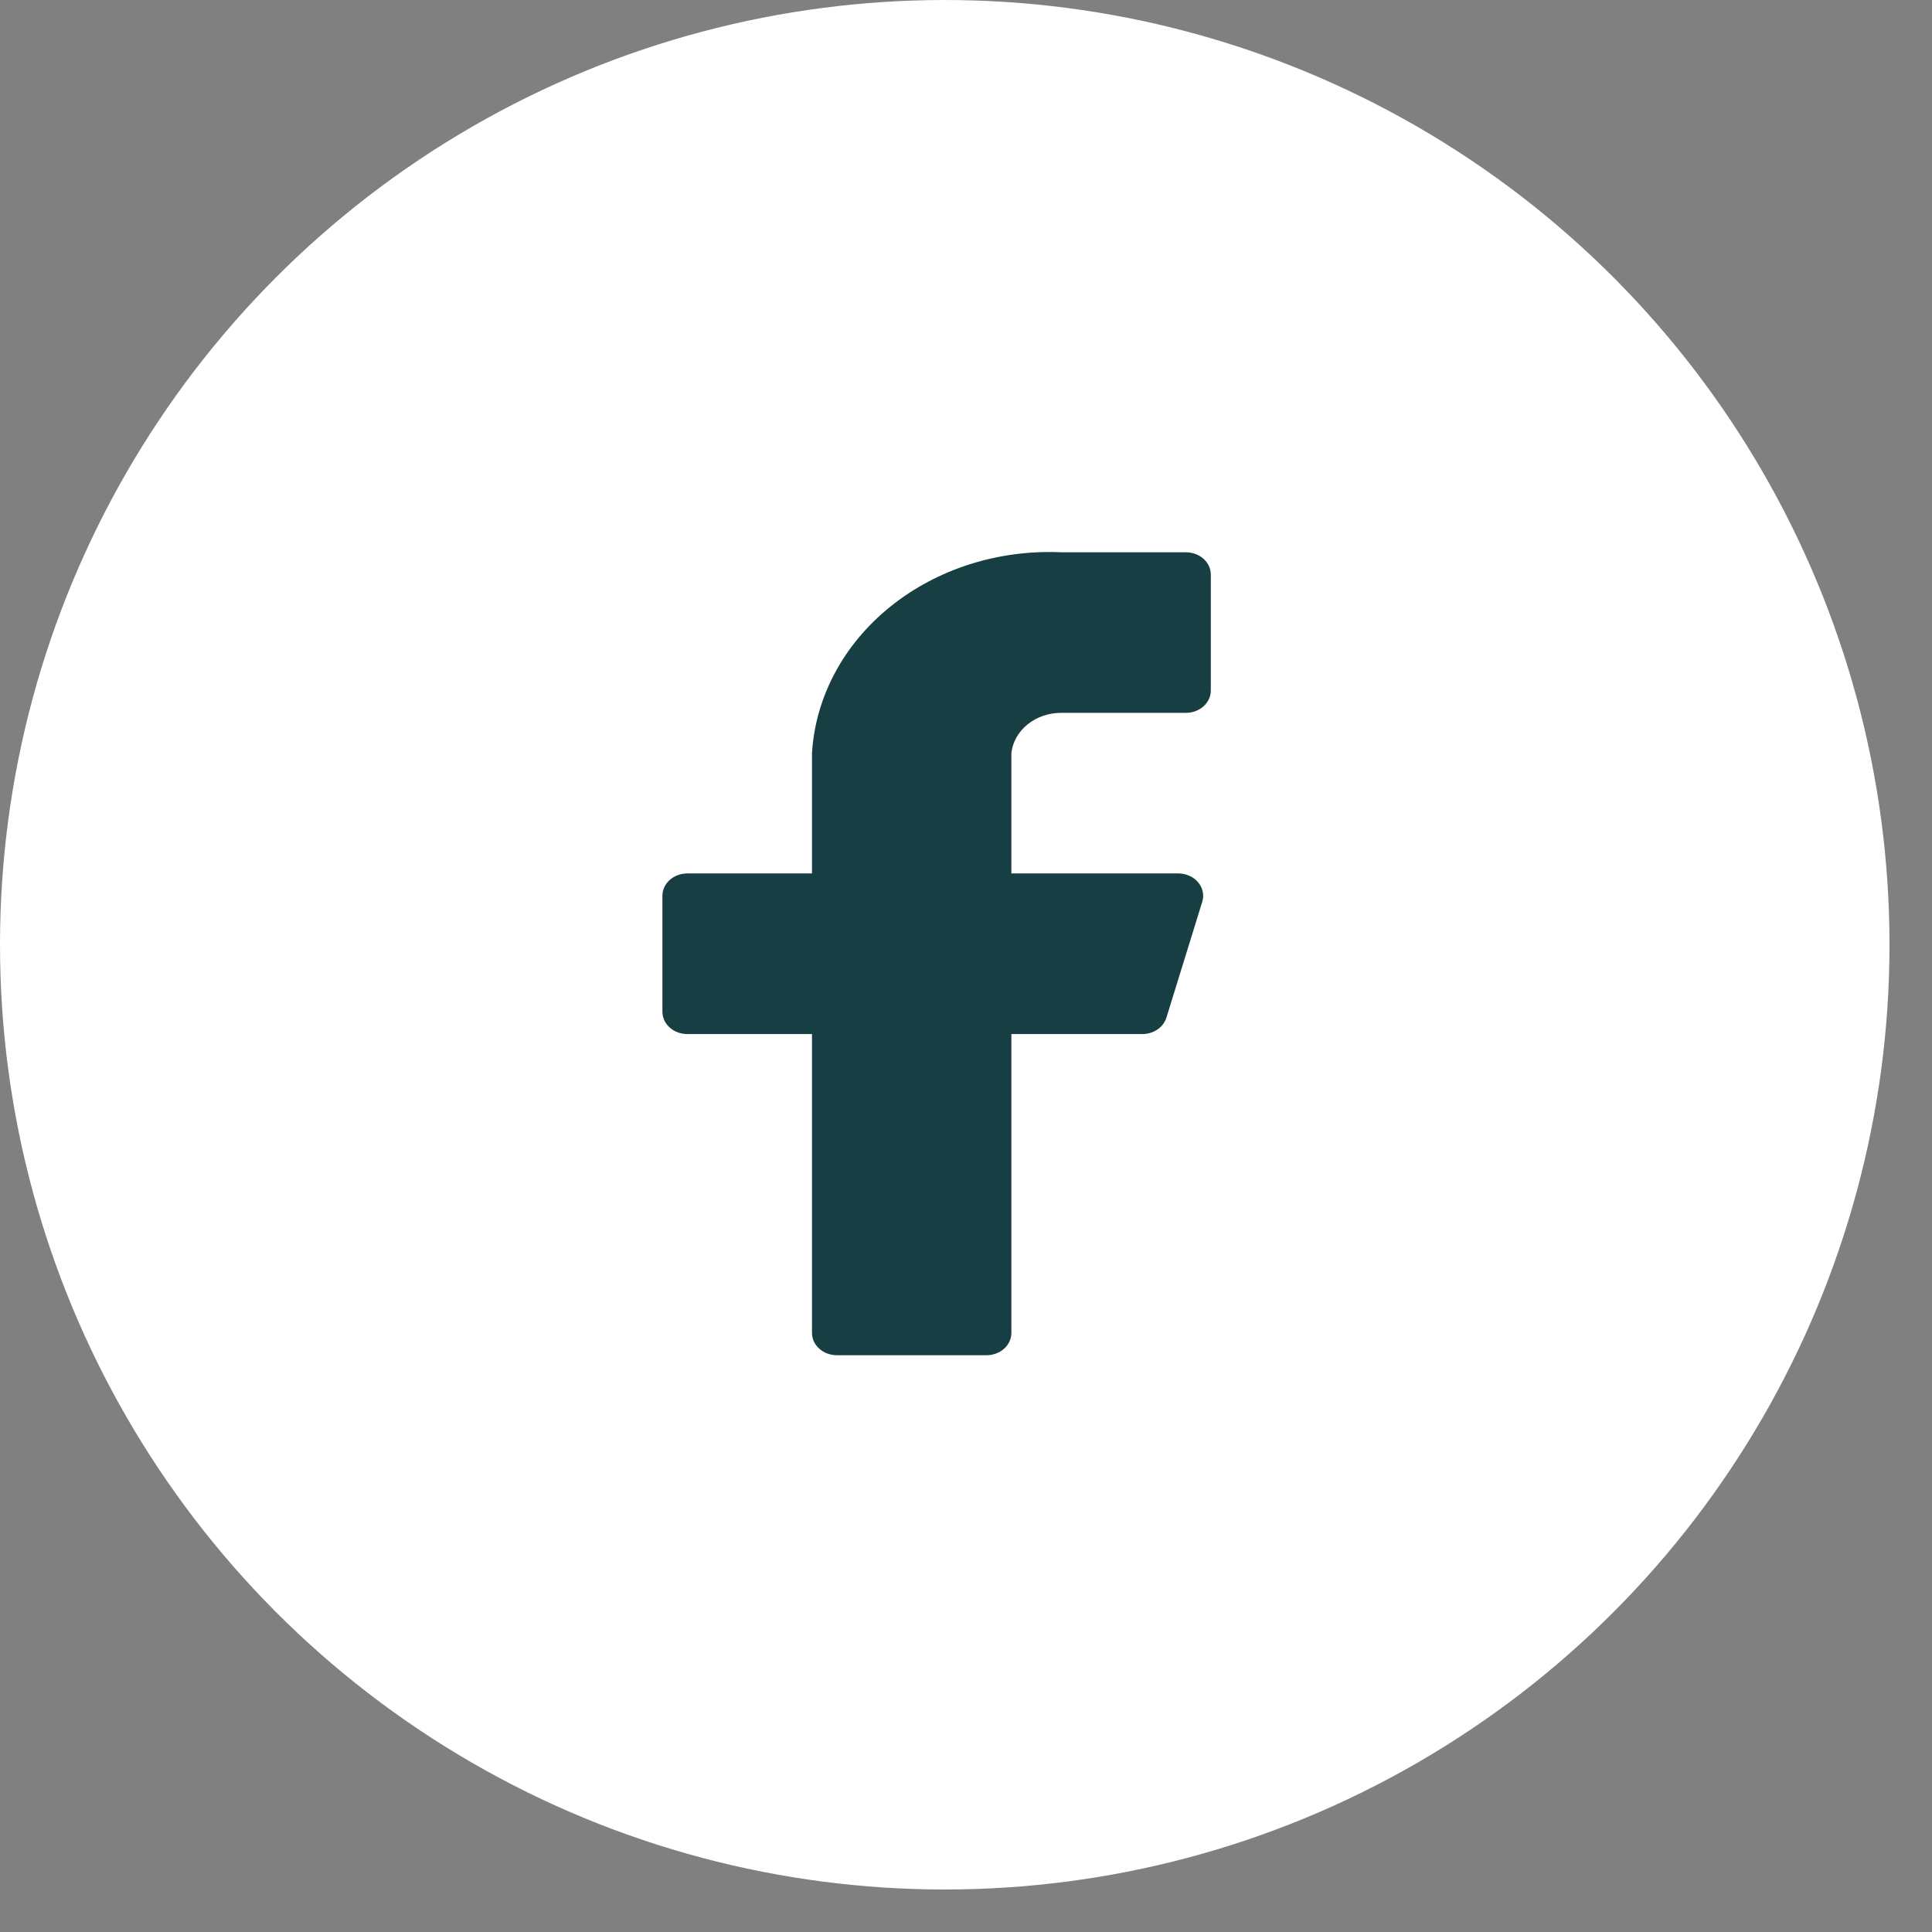
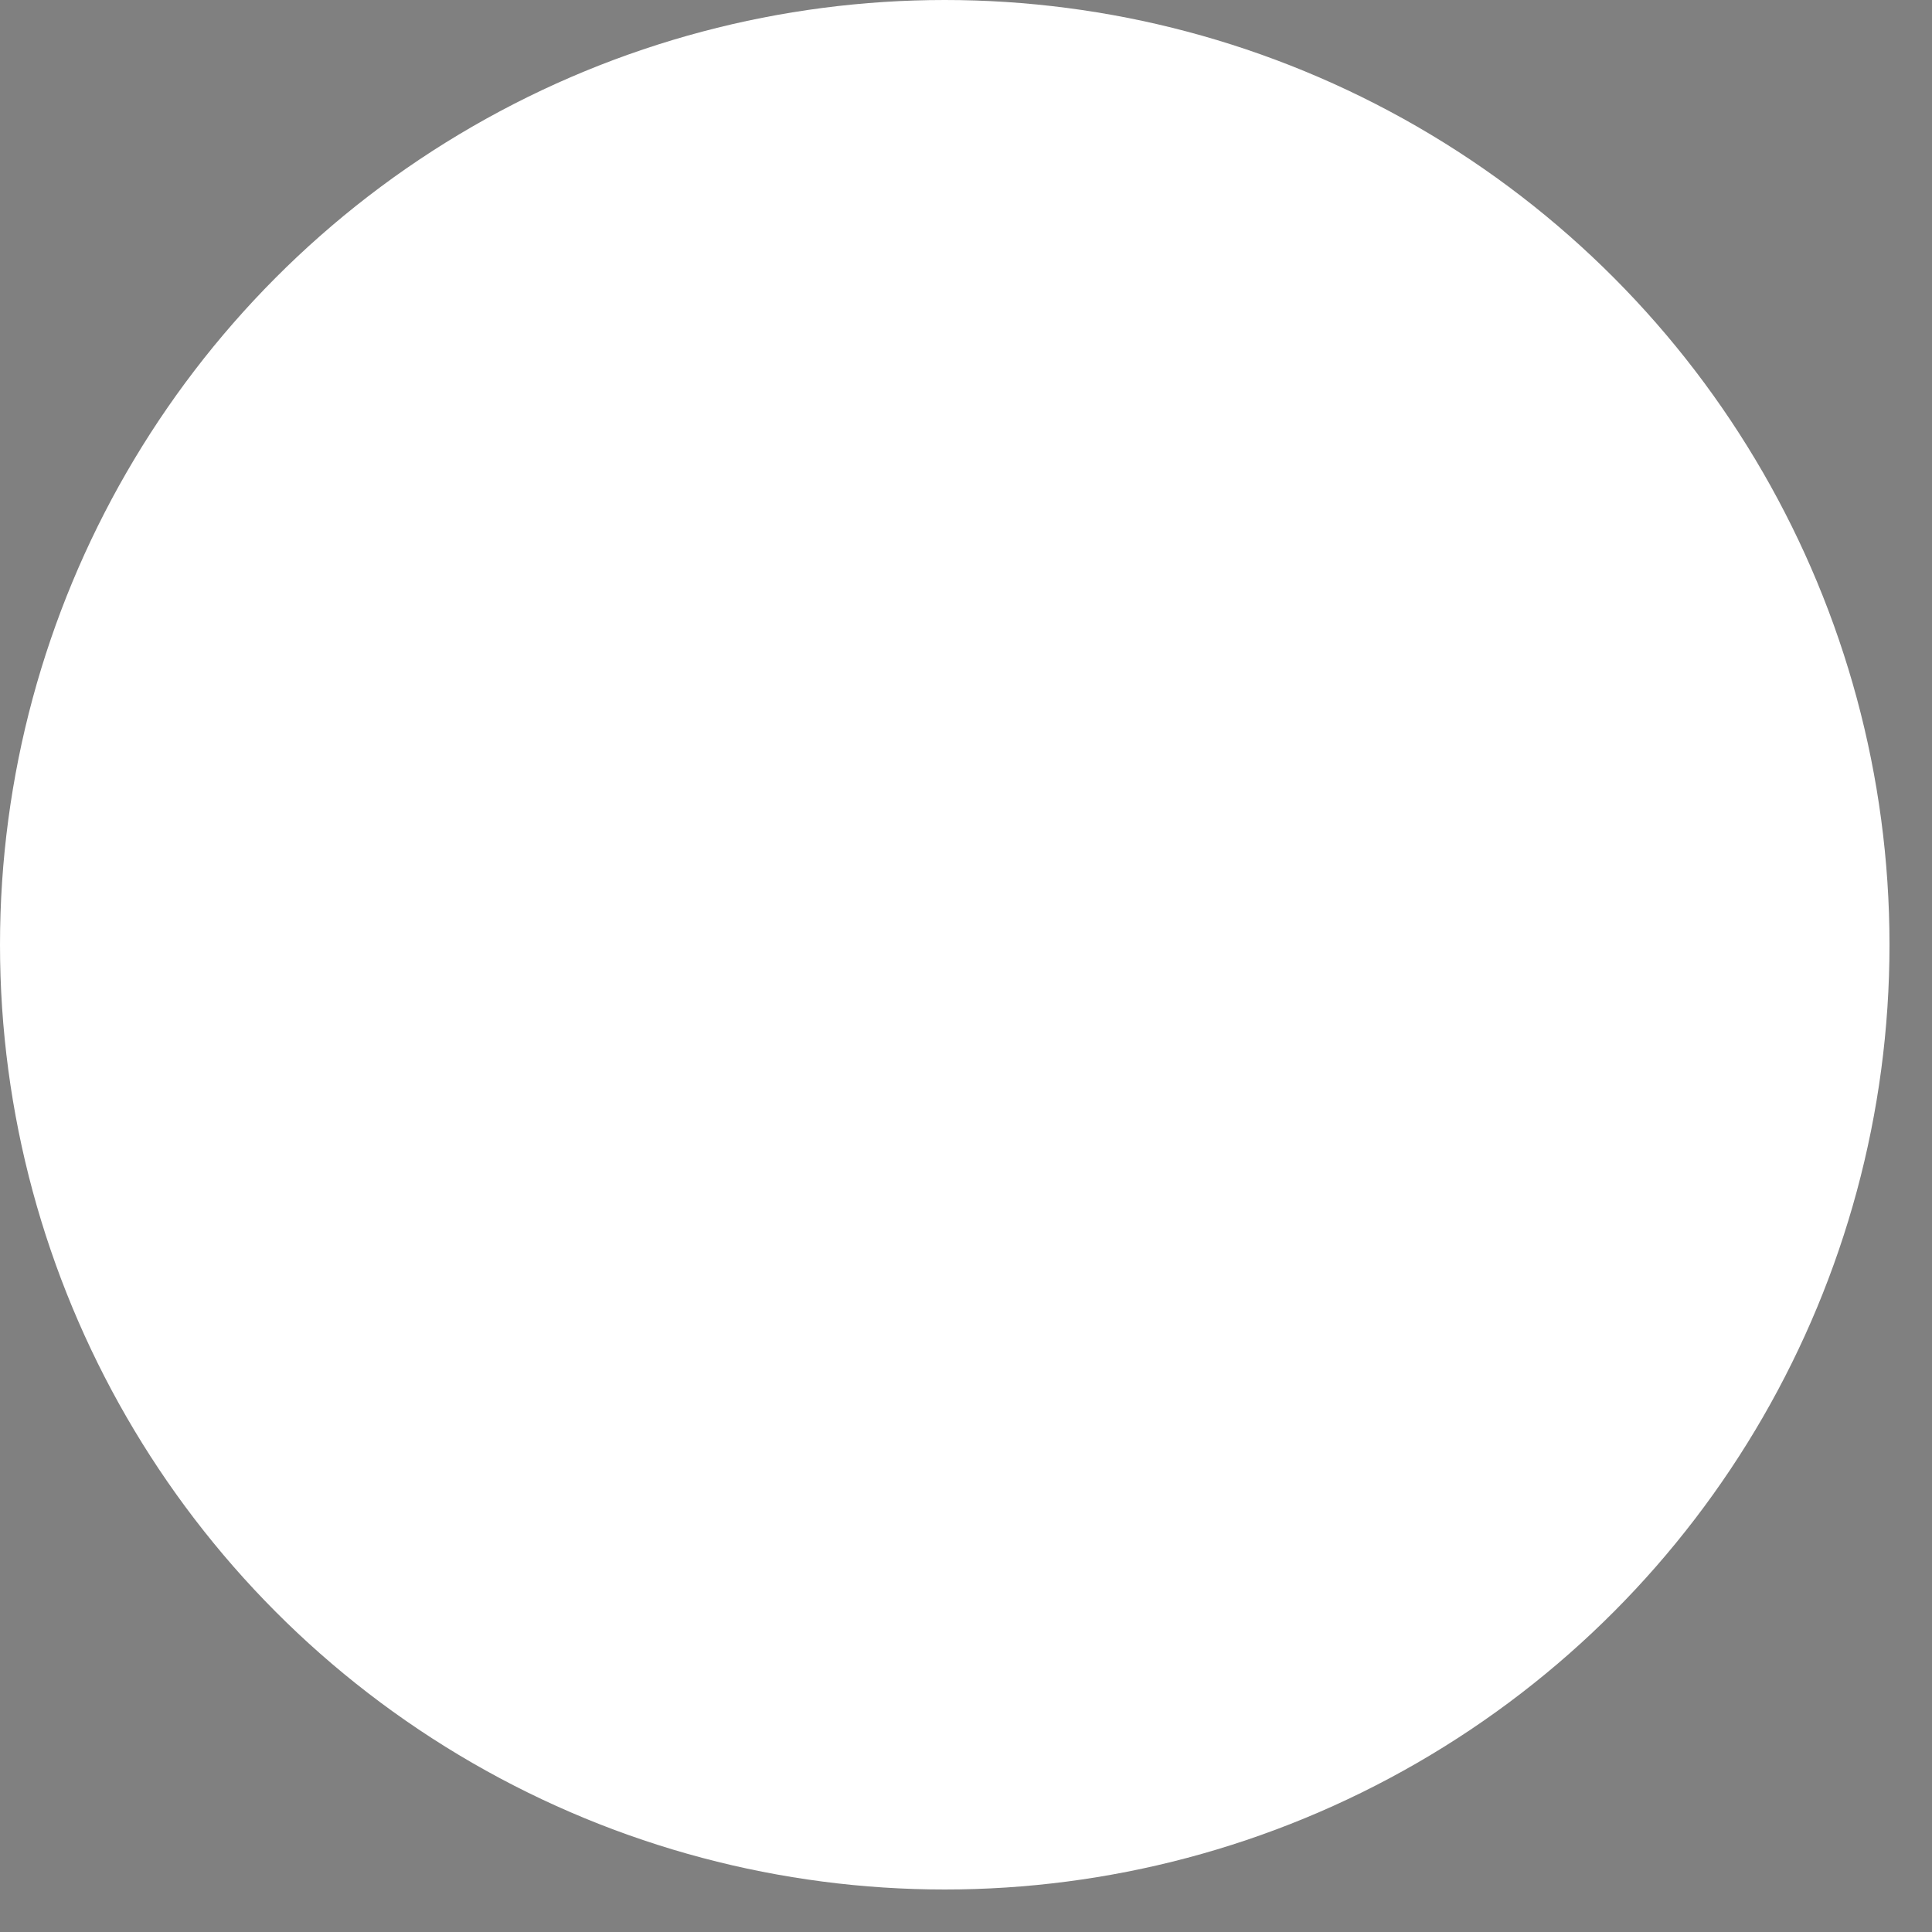
<svg xmlns="http://www.w3.org/2000/svg" width="35" height="35" viewBox="0 0 35 35" fill="none">
  <rect x="0" y="0" width="35" height="35" fill="#808080" stroke="none" />
  <circle cx="17.115" cy="17.115" r="16.615" fill="white" stroke="white" />
-   <path d="M21.935 10.409C21.935 10.302 21.887 10.199 21.803 10.123C21.718 10.047 21.603 10.005 21.483 10.005H19.225C18.088 9.954 16.975 10.308 16.129 10.99C15.283 11.671 14.773 12.624 14.71 13.641V15.823H12.452C12.332 15.823 12.217 15.866 12.132 15.942C12.048 16.018 12 16.12 12 16.227V18.329C12 18.436 12.048 18.539 12.132 18.614C12.217 18.69 12.332 18.733 12.452 18.733H14.71V24.147C14.71 24.255 14.757 24.357 14.842 24.433C14.927 24.509 15.041 24.551 15.161 24.551H17.871C17.99 24.551 18.105 24.509 18.19 24.433C18.275 24.357 18.322 24.255 18.322 24.147V18.733H20.689C20.789 18.734 20.887 18.705 20.967 18.651C21.047 18.597 21.105 18.52 21.131 18.434L21.781 16.333C21.799 16.273 21.802 16.21 21.788 16.15C21.775 16.089 21.746 16.032 21.704 15.983C21.663 15.933 21.609 15.893 21.547 15.866C21.485 15.838 21.417 15.824 21.348 15.823H18.322V13.641C18.345 13.441 18.45 13.256 18.617 13.122C18.784 12.987 19.001 12.913 19.225 12.914H21.483C21.603 12.914 21.718 12.871 21.803 12.796C21.887 12.72 21.935 12.617 21.935 12.51V10.409Z" fill="#173E42" />
</svg>